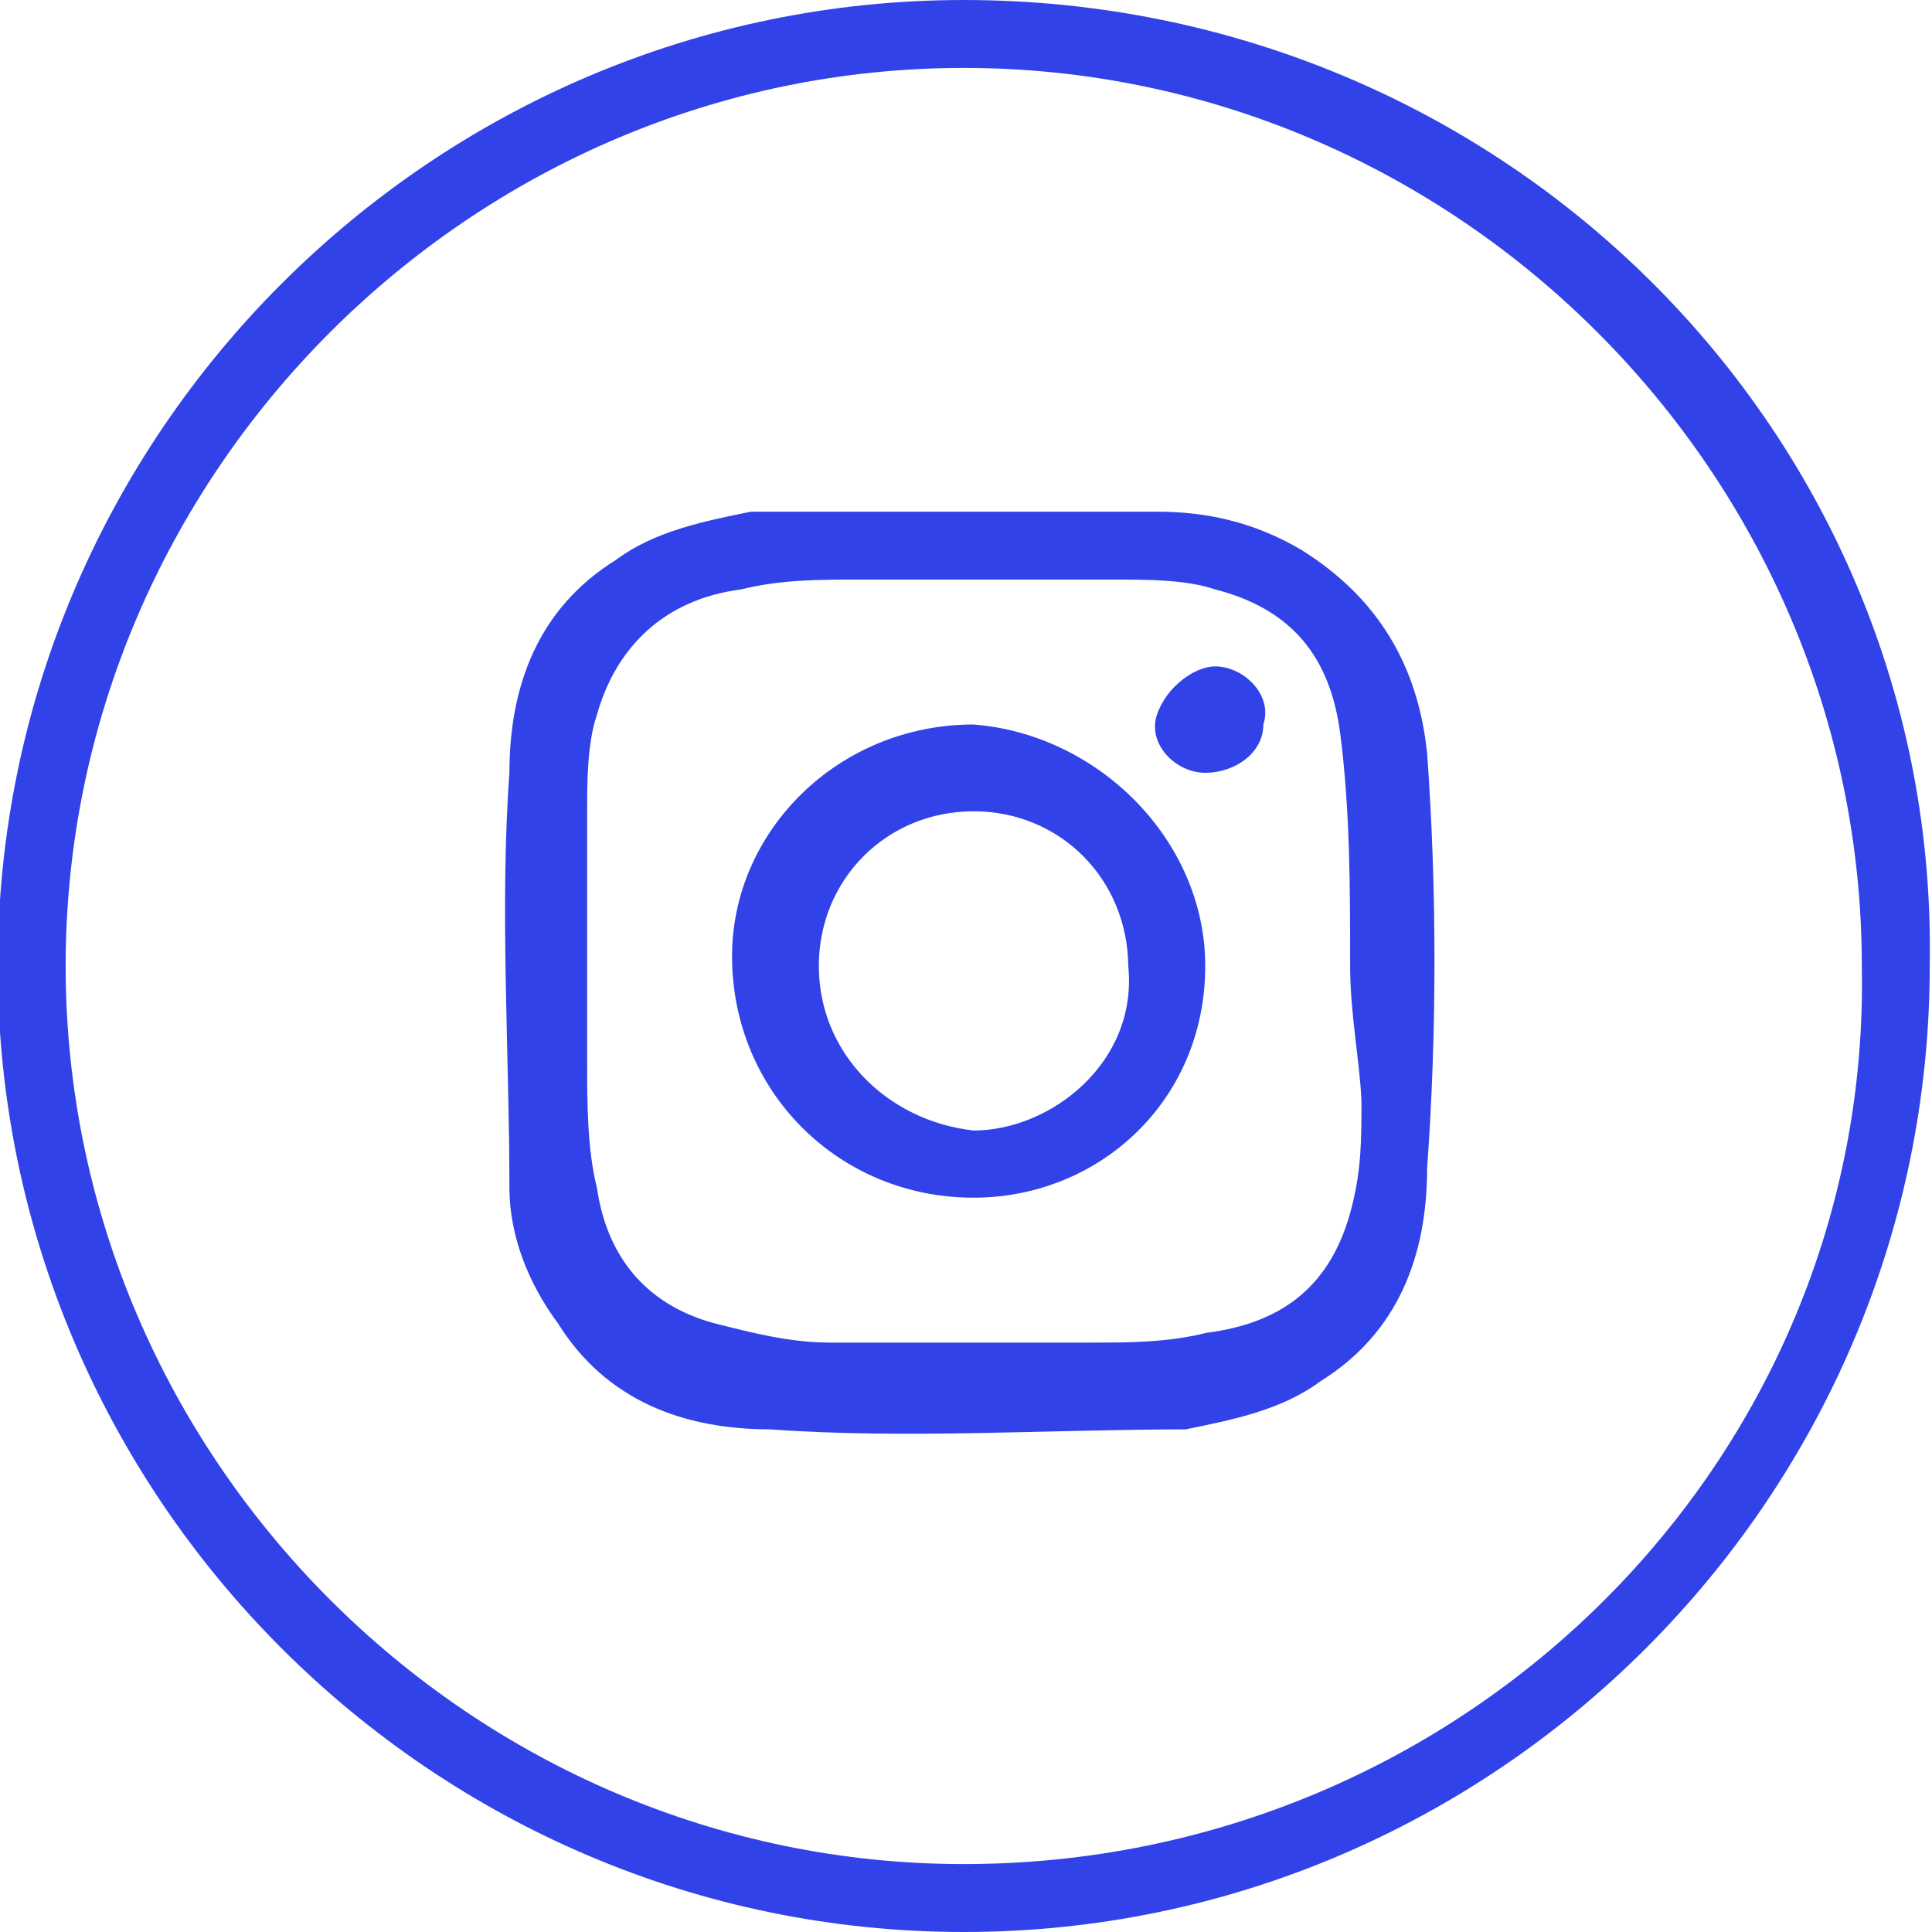
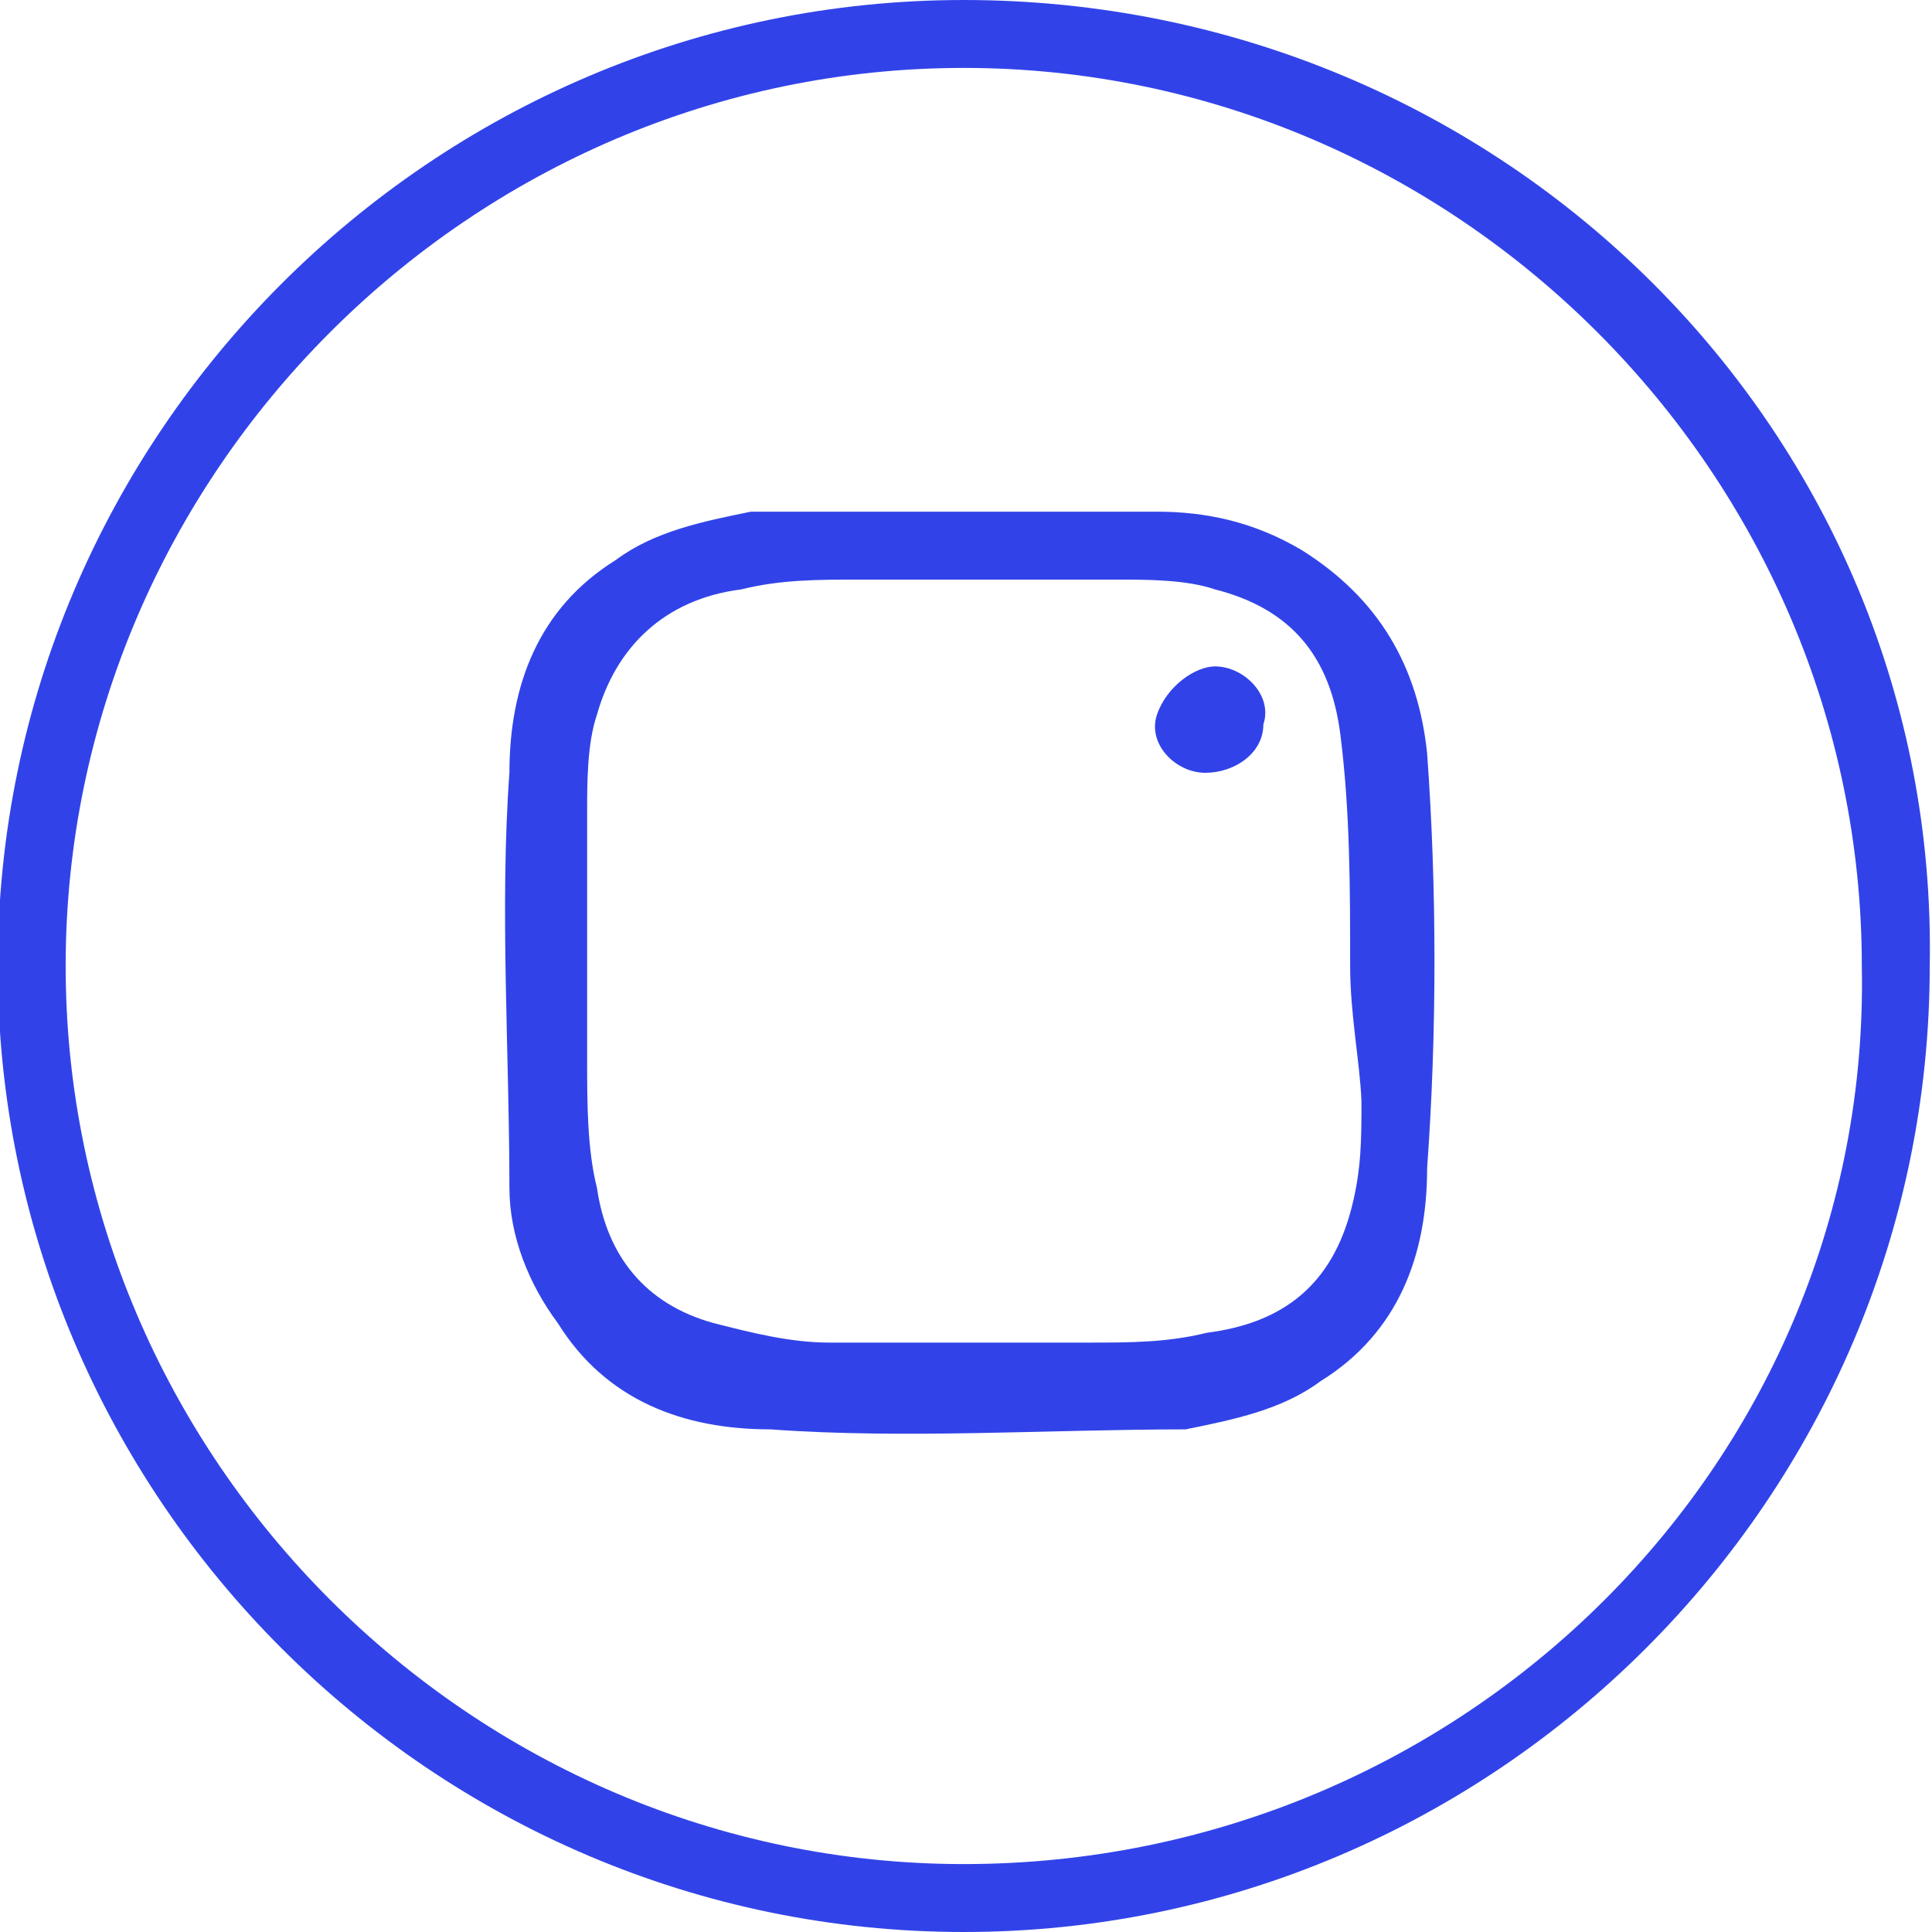
<svg xmlns="http://www.w3.org/2000/svg" width="256" height="256" viewBox="0 0 256 256" fill="none">
  <path d="M127.7 0C57.3 0 -0.3 57.6 -0.3 128C-0.3 198.4 57.3 256 127.7 256C198.1 256 255.7 198.4 255.7 128C257 57.6 199.4 0 127.7 0ZM127.7 247C62.4 247 8.7 193.2 8.7 128C8.7 62.8 62.4 9 127.7 9C193 9 246.7 62.8 246.7 128C248 193.3 194.2 247 127.7 247Z" fill="#3143E8" />
  <path d="M129 67.8C136.7 67.8 145.6 67.8 153.3 67.8C159.7 67.8 166.1 69.1 172.5 72.9C182.7 79.3 187.9 88.3 189.1 99.8C190.4 117.7 190.4 136.9 189.1 154.8C189.1 166.3 185.3 176.6 175 183C169.9 186.8 163.5 188.1 157.1 189.4C139.2 189.4 120 190.7 102.1 189.4C90.6 189.4 80.3 185.6 73.9 175.3C70.1 170.2 67.5 163.8 67.5 157.4C67.5 139.5 66.2 120.3 67.5 102.4C67.5 90.9 71.3 80.6 81.6 74.2C86.7 70.4 93.1 69.1 99.5 67.8C108.5 67.8 118.7 67.8 129 67.8ZM178.9 128C178.9 128 180.2 128 178.9 128C178.9 117.8 178.9 107.5 177.6 97.3C176.3 87.1 171.2 80.7 161 78.1C157.2 76.8 152 76.8 148.2 76.8C136.7 76.8 125.2 76.8 113.6 76.8C108.5 76.8 103.4 76.8 98.2 78.1C88 79.4 81.6 85.8 79.1 94.7C77.8 98.5 77.8 103.7 77.8 107.5C77.8 119 77.8 130.5 77.8 140.8C77.8 145.9 77.8 152.3 79.1 157.4C80.4 166.4 85.5 172.8 94.5 175.3C99.6 176.6 104.7 177.9 109.9 177.9C121.4 177.9 132.9 177.9 144.5 177.9C149.6 177.9 154.7 177.9 159.9 176.6C170.1 175.3 176.5 170.2 179.1 160C180.4 154.9 180.4 151 180.4 145.9C180.2 140.8 178.9 134.4 178.9 128Z" fill="#3143E8" />
-   <path d="M159.7 128C159.7 145.9 145.6 158.7 129 158.7C111.1 158.7 97 144.6 97 126.7C97 110.1 111.1 96 129 96C145.6 97.3 159.7 111.4 159.7 128ZM129 107.5C117.5 107.5 108.5 116.5 108.5 128C108.5 139.5 117.5 148.5 129 149.8C139.2 149.8 150.8 140.8 149.5 128C149.4 116.5 140.5 107.5 129 107.5Z" fill="#3143E8" />
  <path d="M161 88.3C164.8 88.3 168.7 92.1 167.4 96C167.4 99.8 163.6 102.4 159.7 102.4C155.8 102.4 152 98.6 153.3 94.7C154.6 90.9 158.4 88.3 161 88.3Z" fill="#3143E8" />
</svg>